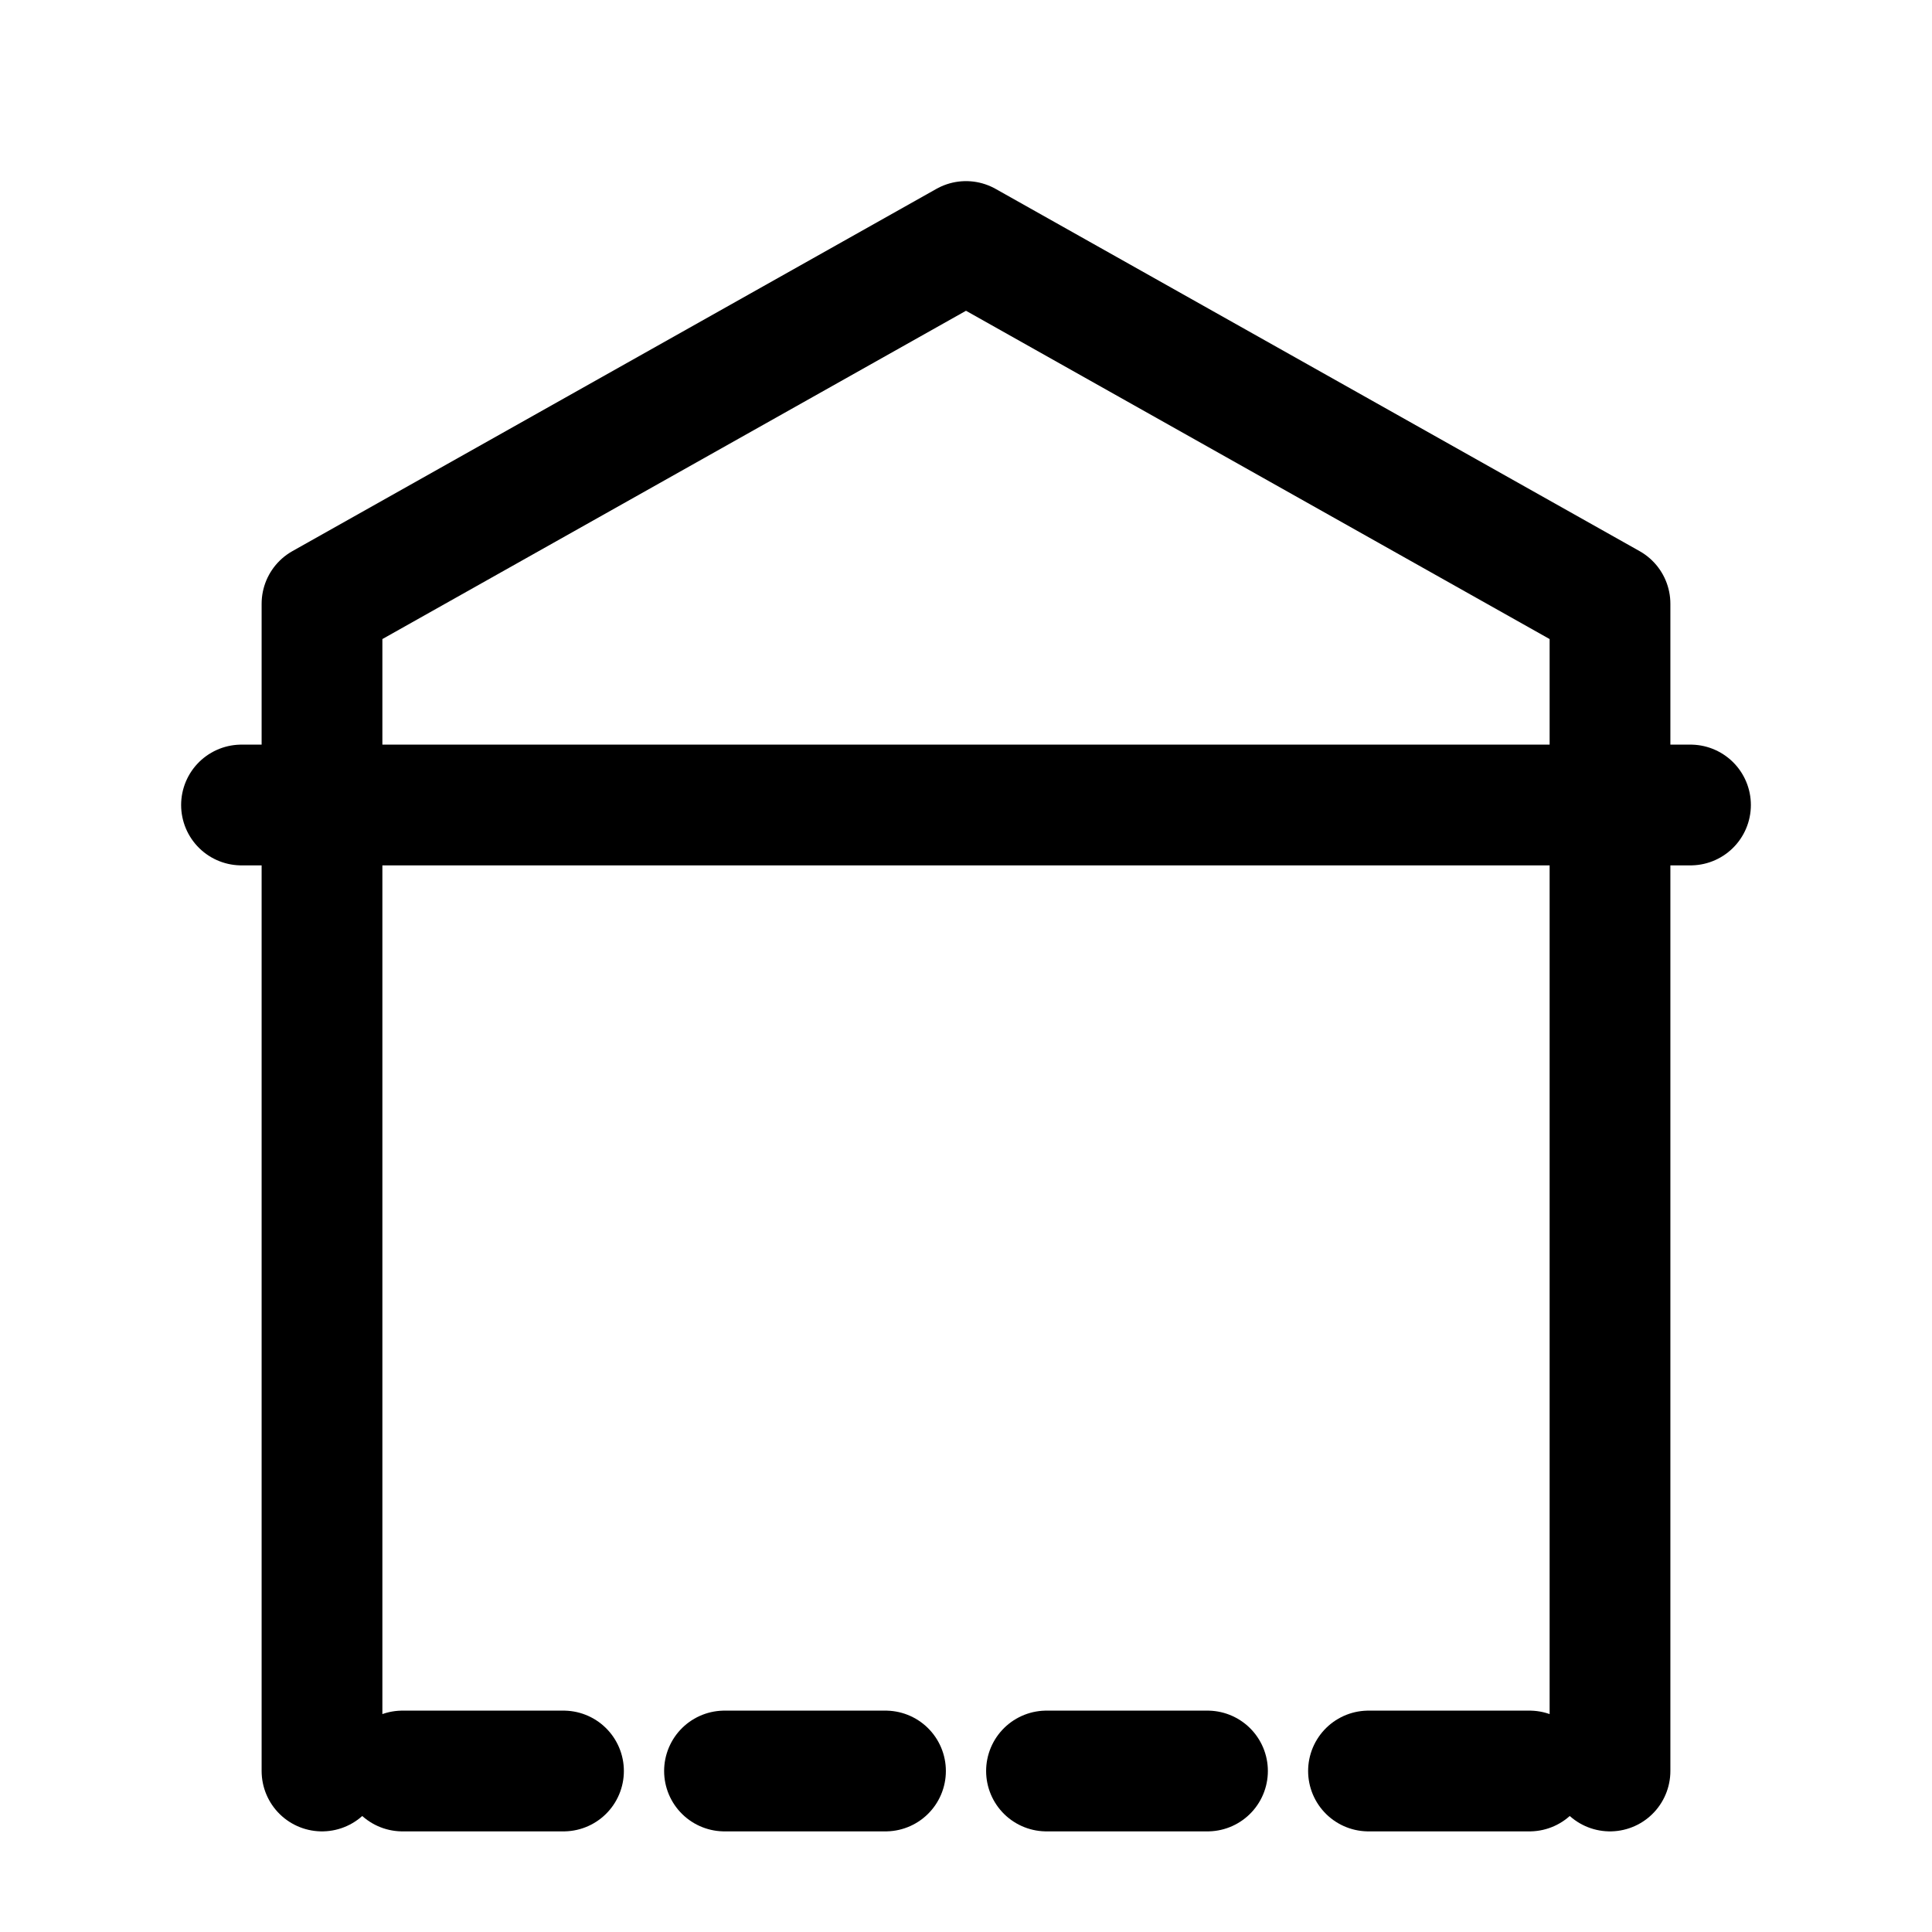
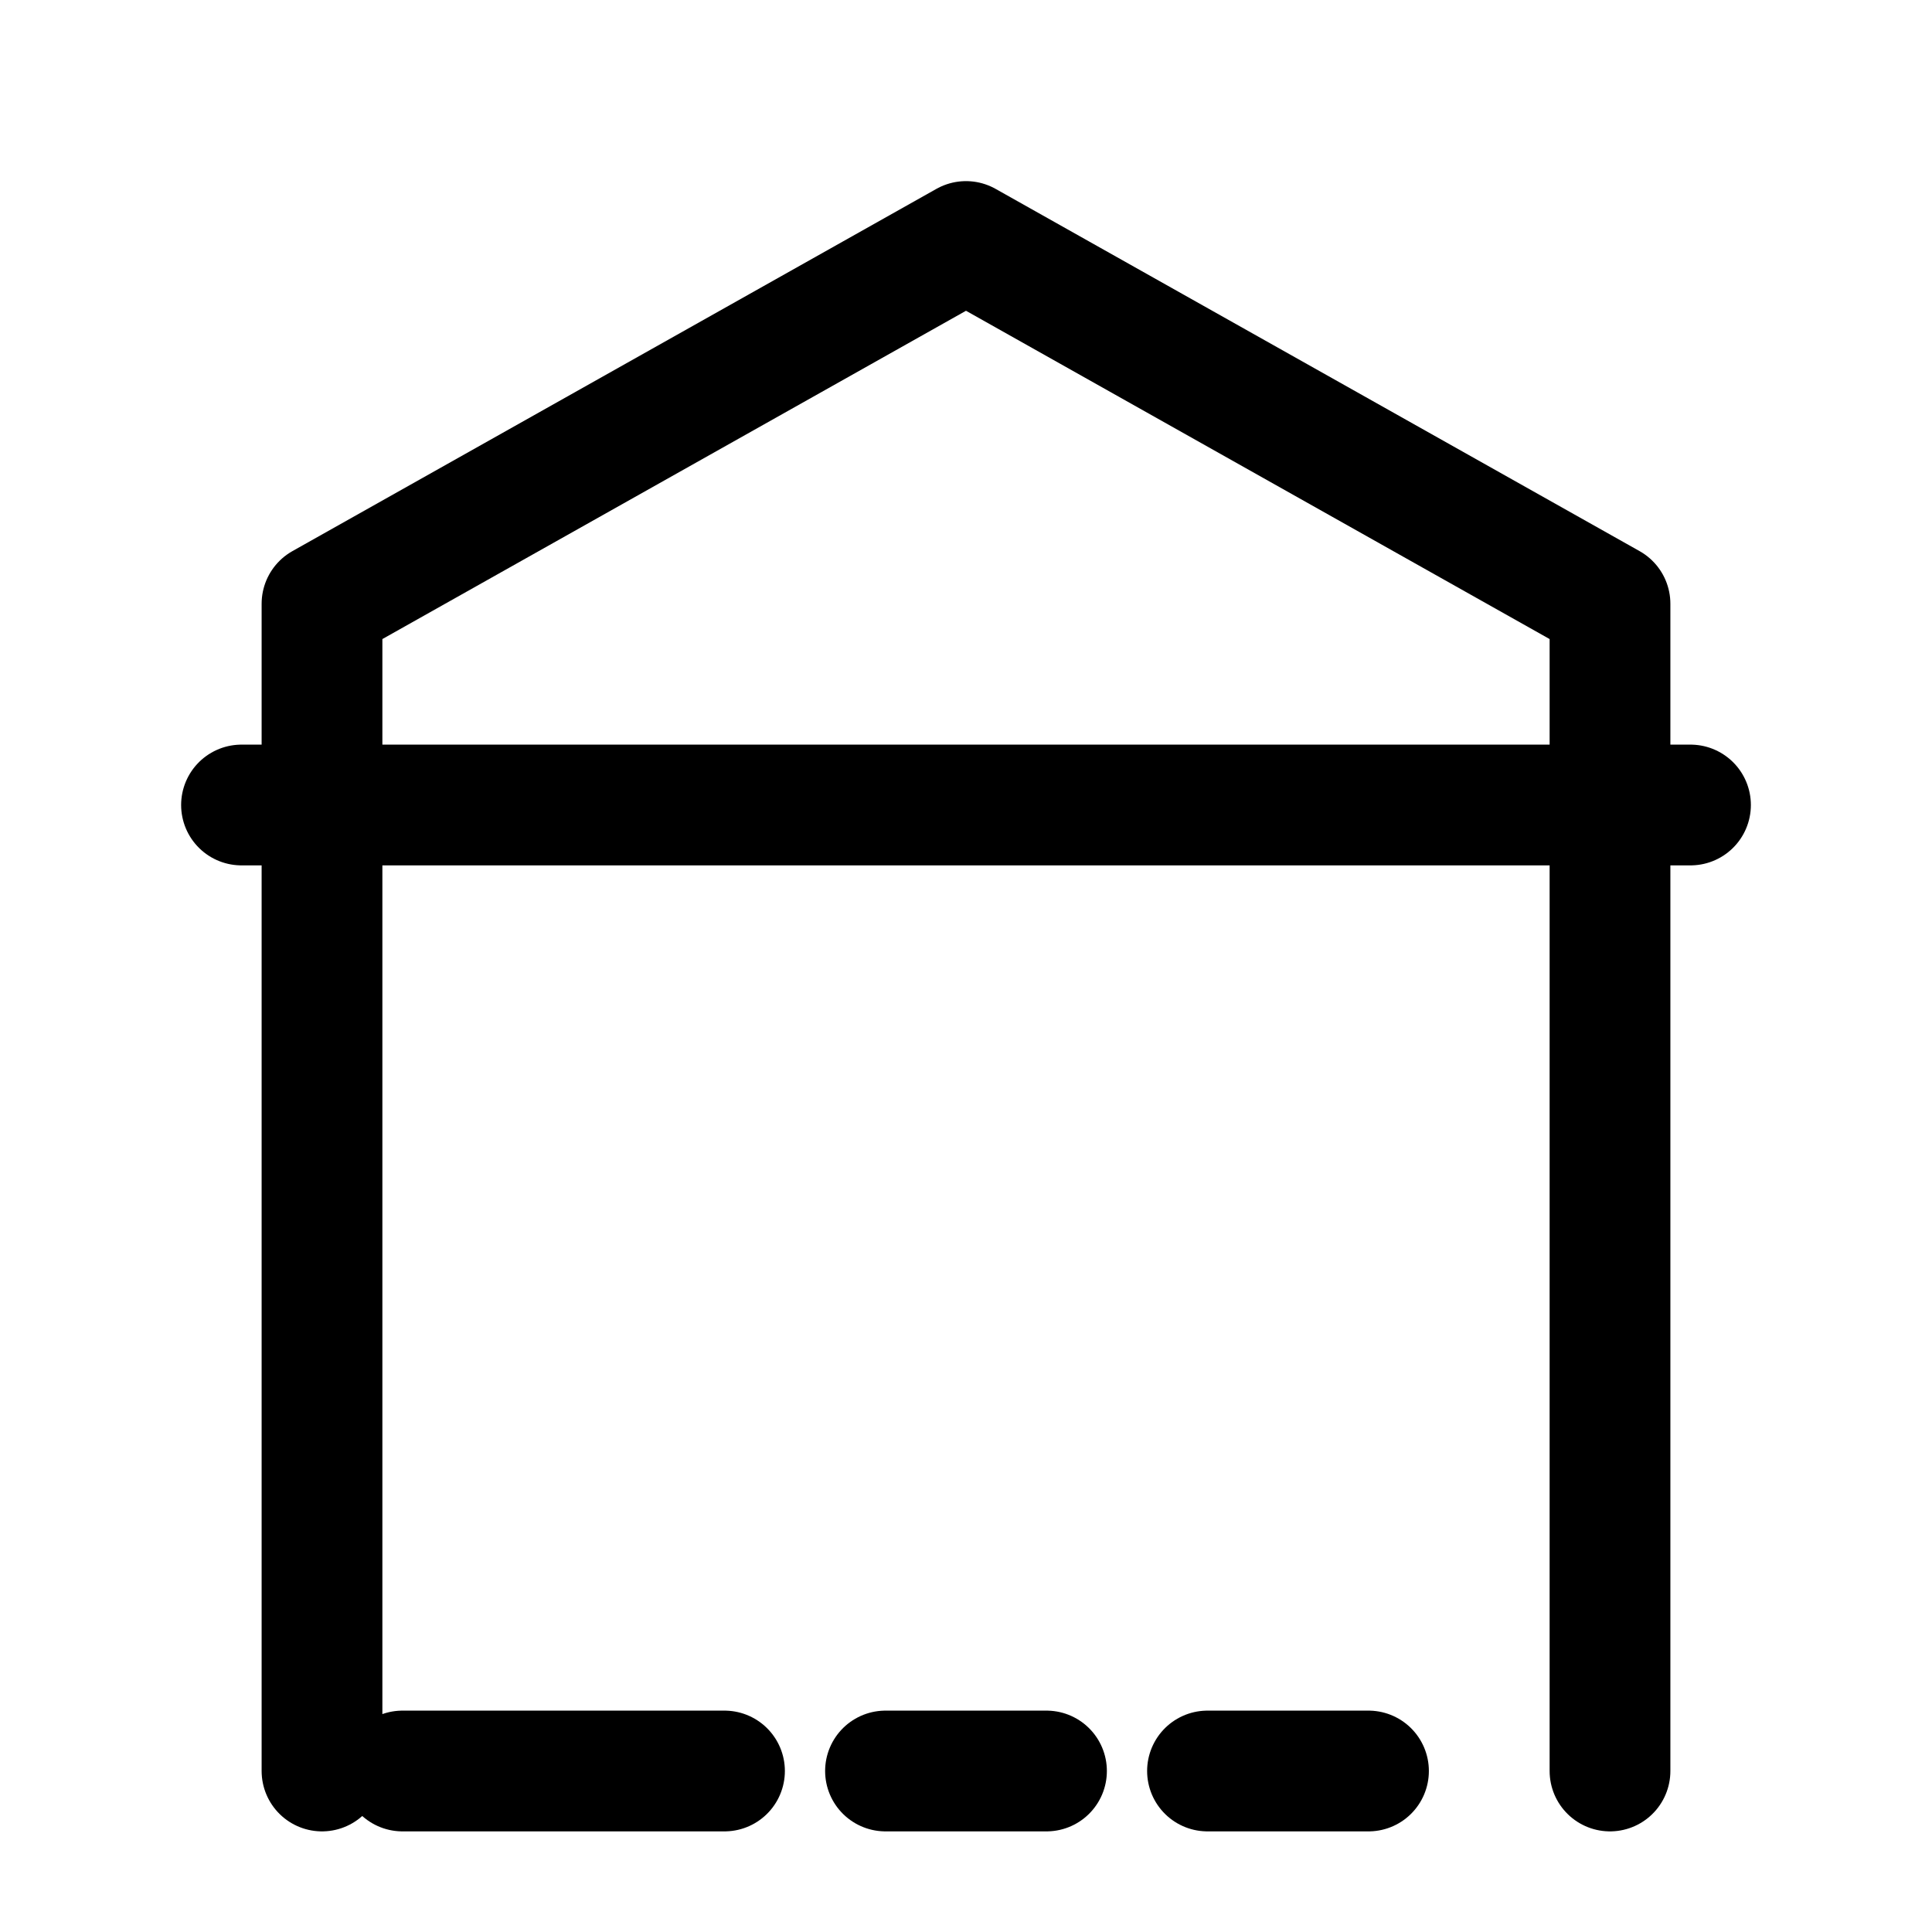
<svg xmlns="http://www.w3.org/2000/svg" fill="none" viewBox="0 0 24 24" stroke="currentColor" stroke-width="1.5">
-   <path stroke-linecap="round" stroke-linejoin="round" d="M3 10h18M4 10V7.5L12 3l8 4.5V10M5 22h2m2 0h2m2 0h2m2 0h2M4 10v12M20 10v12" />
+   <path stroke-linecap="round" stroke-linejoin="round" d="M3 10h18M4 10V7.5L12 3l8 4.5V10M5 22h2h2m2 0h2m2 0h2M4 10v12M20 10v12" />
</svg>